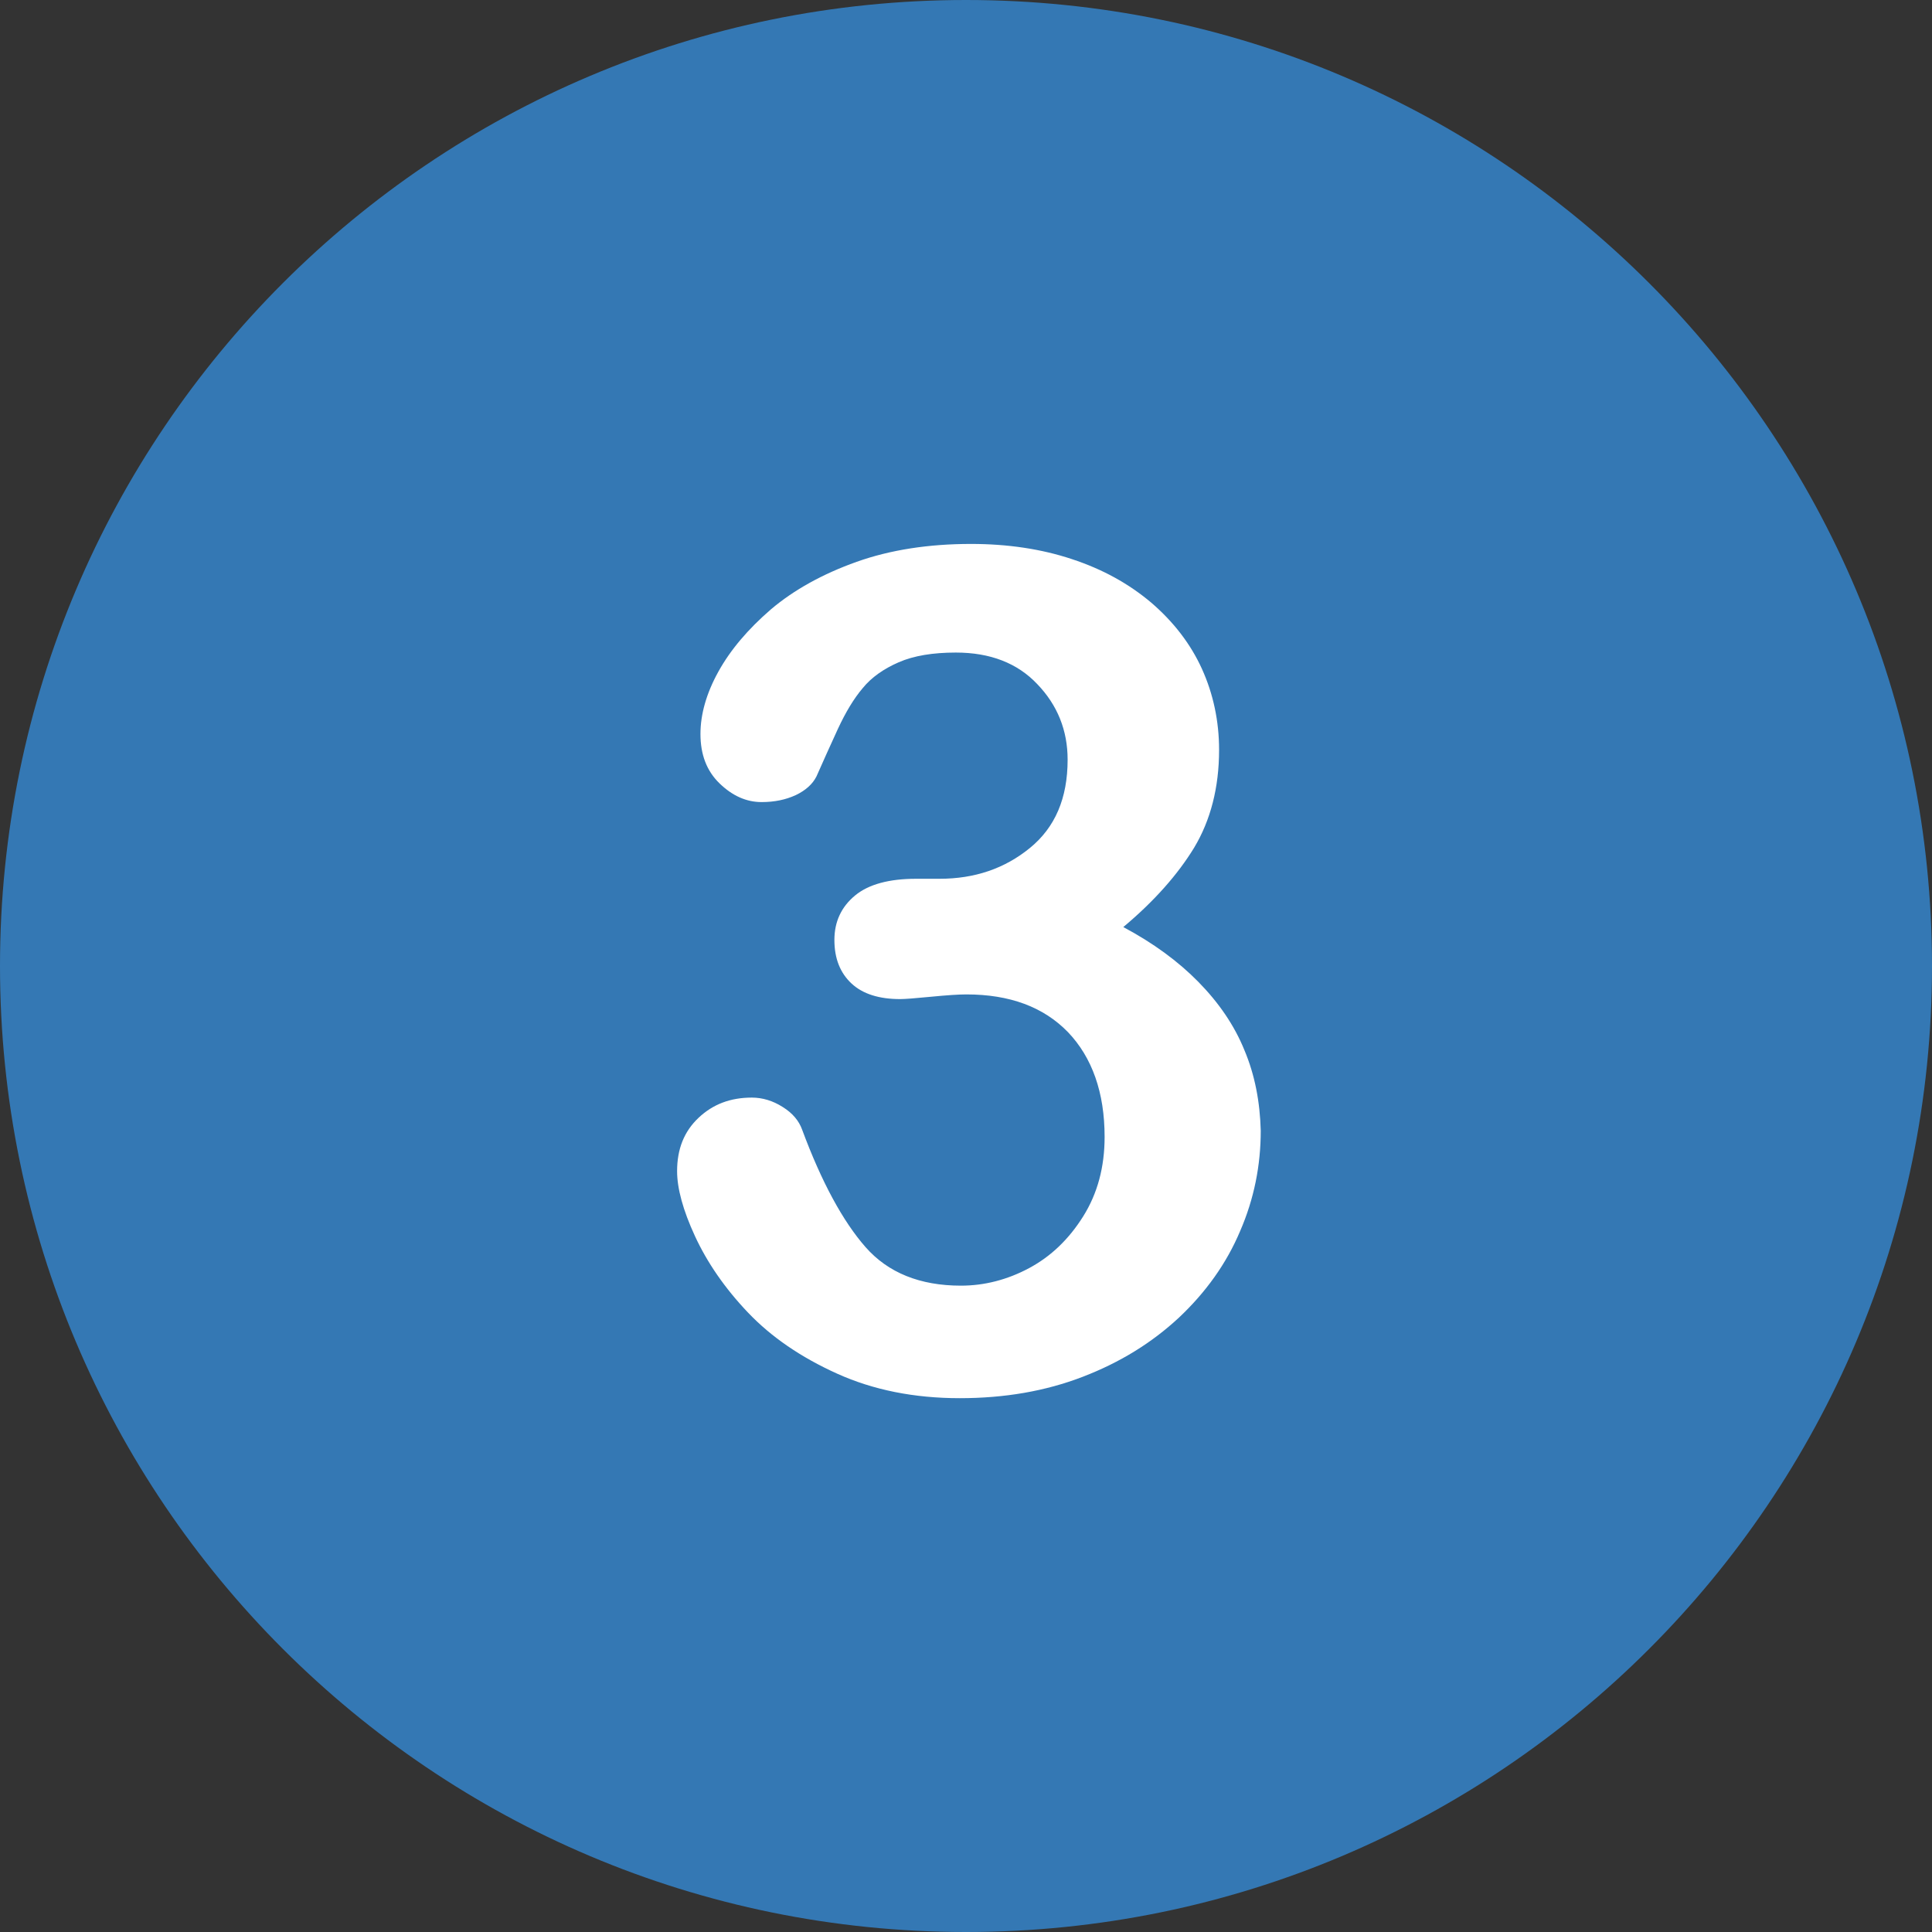
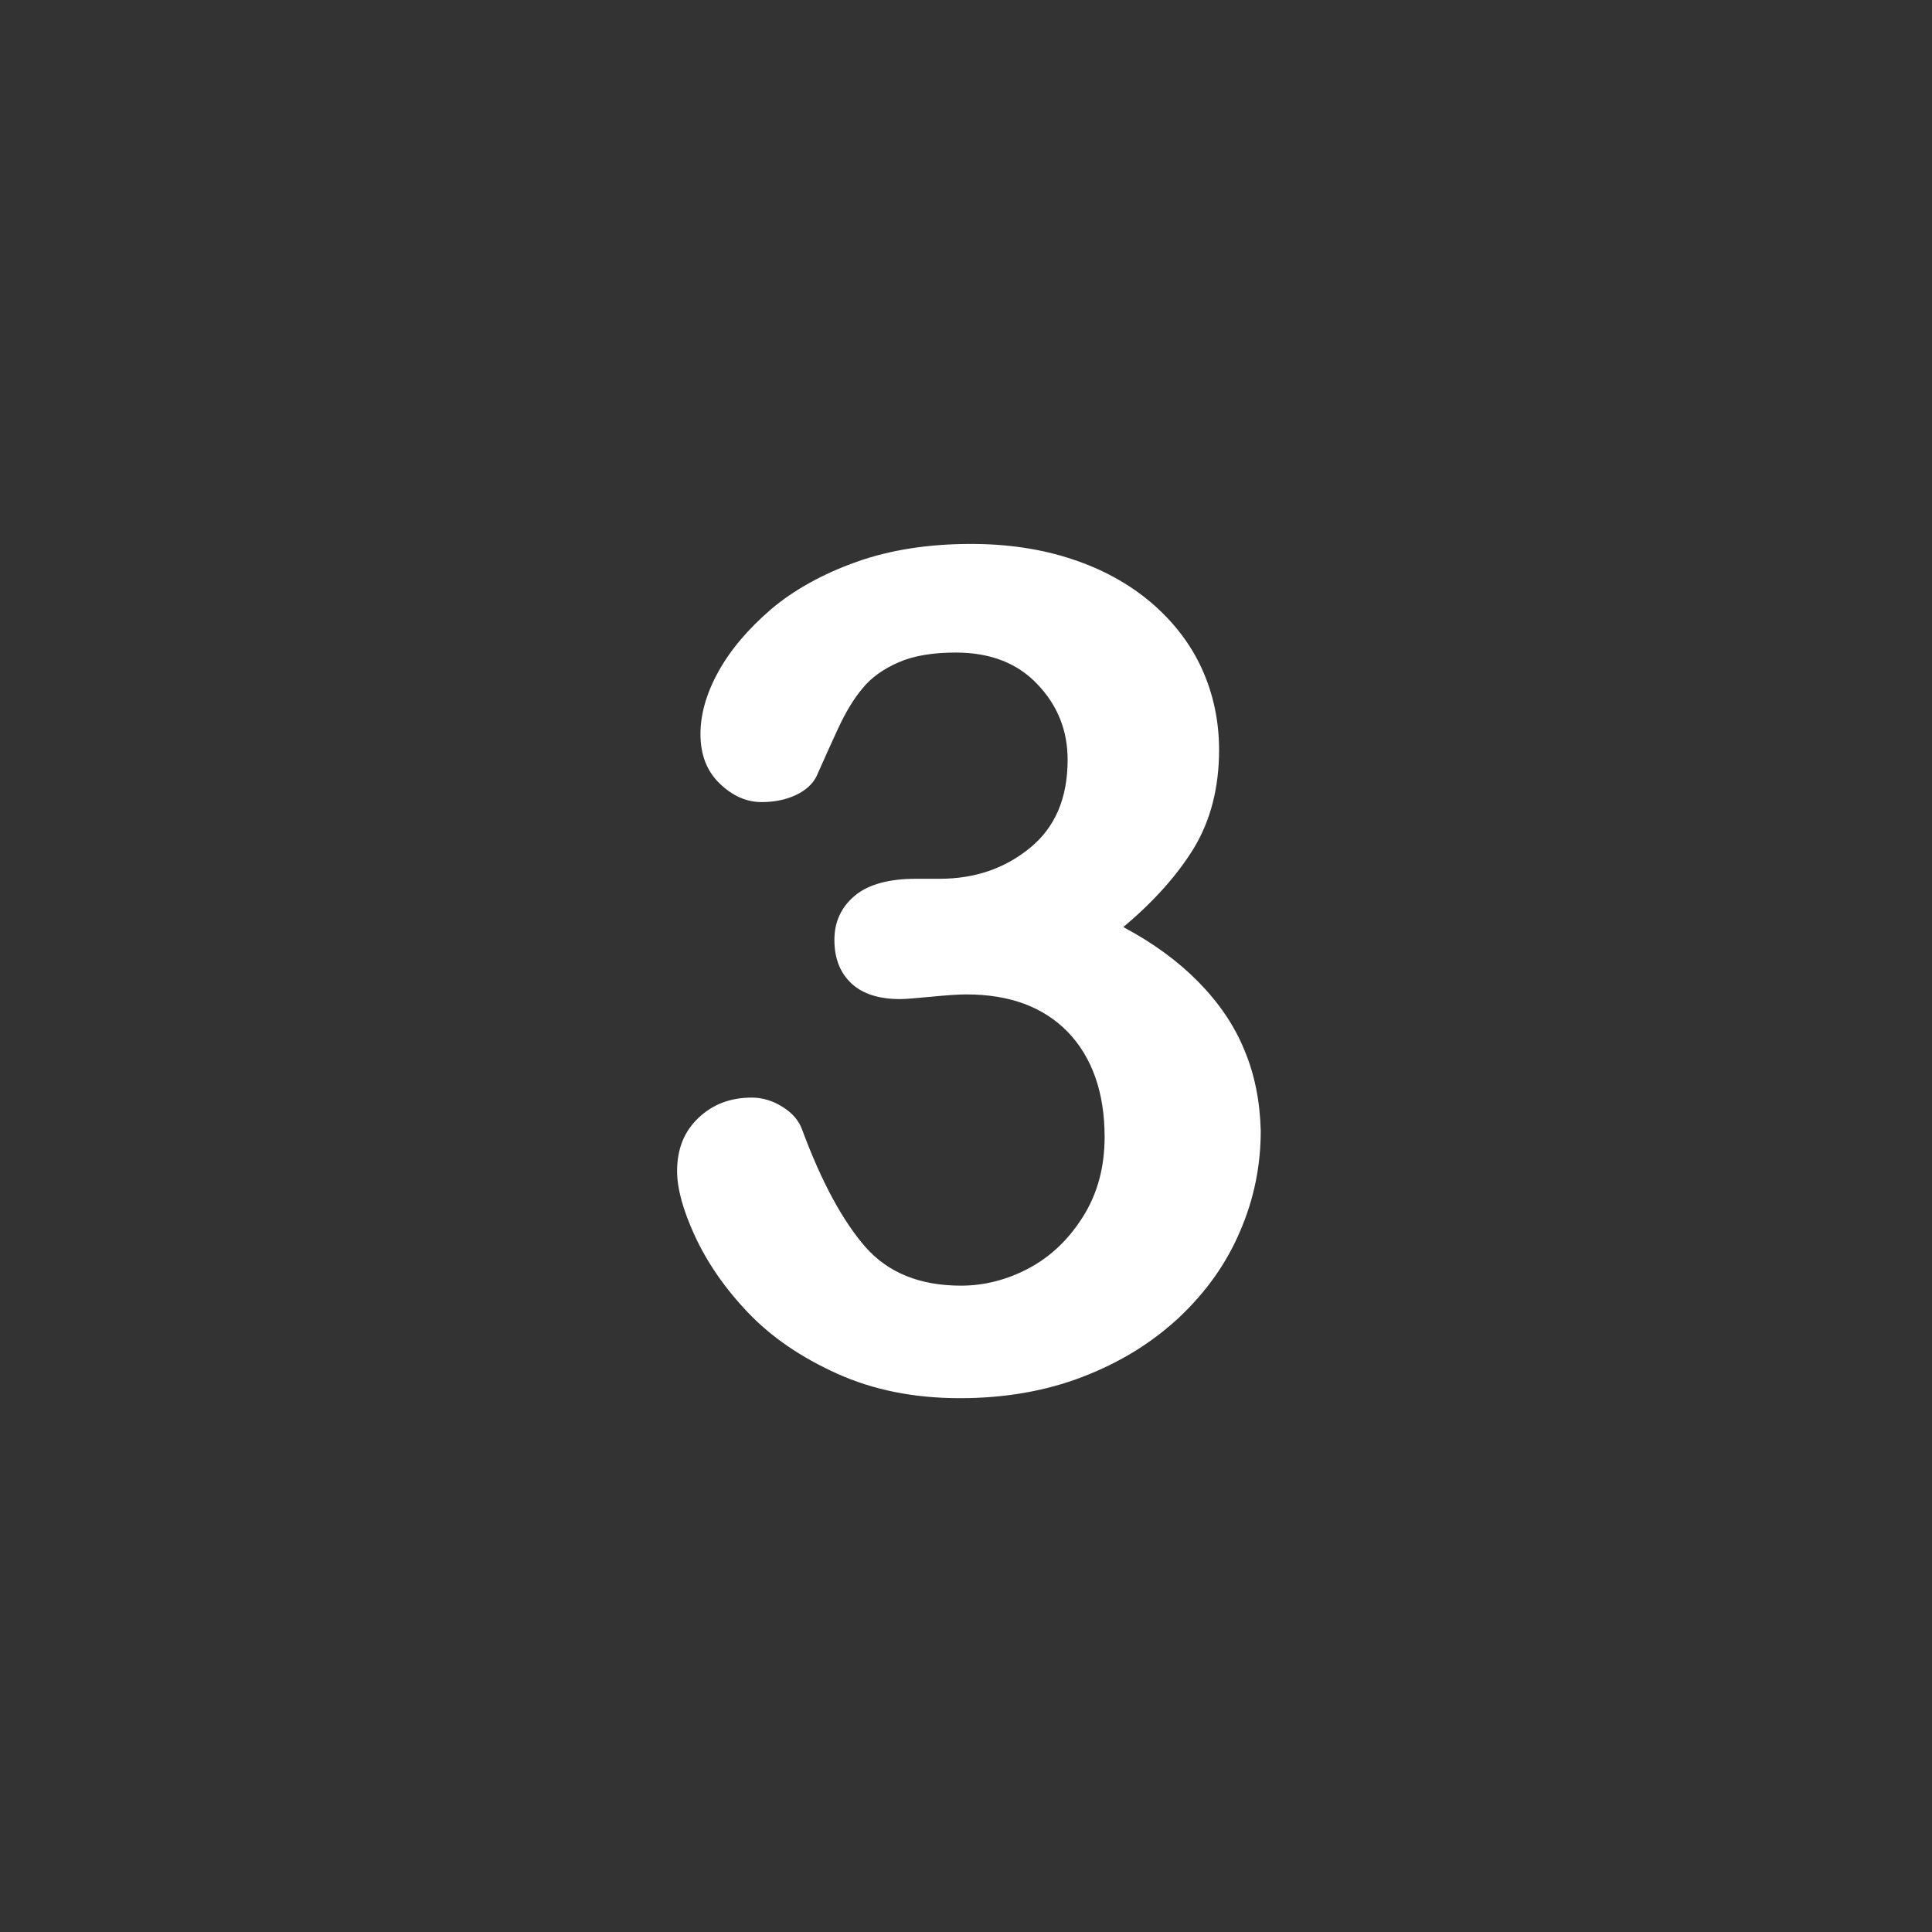
<svg xmlns="http://www.w3.org/2000/svg" version="1.1" id="Layer_1" x="0px" y="0px" viewBox="0 0 496.2 496.2" style="enable-background:new 0 0 496.2 496.2;" xml:space="preserve">
  <rect x="0" y="0" width="496.2" height="496.2" fill="#333333" stroke="none" />
  <style type="text/css">
	.st0{fill:#3478B4;}
	.st1{fill:#FFFFFF;}
</style>
-   <path class="st0" d="M248.1,0C111.1,0,0,111.1,0,248.1c0,137,111.1,248.1,248.1,248.1c137,0,248.1-111.1,248.1-248.1  C496.2,111.1,385.1,0,248.1,0z" />
  <path class="st1" d="M319.6,269.7c-2.6-6.4-6.6-12.2-11.8-17.5c-5.2-5.3-11.6-10-19.3-14.1c7.9-6.6,14-13.5,18.2-20.4  c4.2-7,6.4-15.4,6.4-25.1c0-7.4-1.5-14.4-4.4-20.8s-7.3-12.1-13-17c-5.8-4.9-12.5-8.6-20.4-11.2c-7.8-2.6-16.5-3.9-25.9-3.9  c-10.8,0-20.7,1.5-29.4,4.6s-16.1,7.2-22,12.2c-5.9,5.1-10.4,10.4-13.5,16c-3.1,5.6-4.6,11-4.6,16c0,5.3,1.6,9.5,4.9,12.7  c3.3,3.2,6.9,4.8,10.8,4.8c3.3,0,6.2-0.6,8.8-1.8c2.5-1.2,4.3-2.8,5.3-4.8c1.7-3.8,3.5-7.9,5.5-12.2c2-4.3,4.1-7.8,6.4-10.5  c2.2-2.7,5.3-4.9,9.2-6.6c3.9-1.7,8.8-2.5,14.7-2.5c8.8,0,15.8,2.7,20.9,8.1c5.2,5.4,7.8,11.9,7.8,19.4c0,9.9-3.2,17.4-9.7,22.7  c-6.5,5.3-14.2,7.9-23.2,7.9h-6c-6.9,0-12.2,1.4-15.7,4.3c-3.5,2.9-5.3,6.7-5.3,11.4c0,4.8,1.5,8.5,4.4,11.2c2.9,2.7,7.1,4,12.5,4  c1.2,0,3.8-0.2,7.9-0.6c4.1-0.4,7.1-0.6,9.1-0.6c11.1,0,19.8,3.2,26.1,9.7c6.2,6.5,9.4,15.5,9.4,26.9c0,7.7-1.8,14.5-5.5,20.4  s-8.3,10.3-13.9,13.3c-5.6,3-11.5,4.5-17.5,4.5c-10.5,0-18.7-3.3-24.5-9.9c-5.8-6.6-11.3-16.7-16.3-30.2c-0.8-2.2-2.4-4.2-5-5.8  c-2.5-1.6-5.2-2.4-7.9-2.4c-5.5,0-10,1.7-13.7,5.2c-3.7,3.5-5.5,8-5.5,13.7c0,4.4,1.5,10,4.6,16.7s7.6,13.3,13.6,19.6  s13.6,11.5,22.9,15.7c9.3,4.2,19.8,6.3,31.5,6.3c11.5,0,22-1.8,31.6-5.5s17.7-8.7,24.7-15.2c6.9-6.5,12.2-13.9,15.7-22.2  c3.6-8.3,5.3-16.9,5.3-25.8C323.6,283,322.3,276.1,319.6,269.7z" />
</svg>